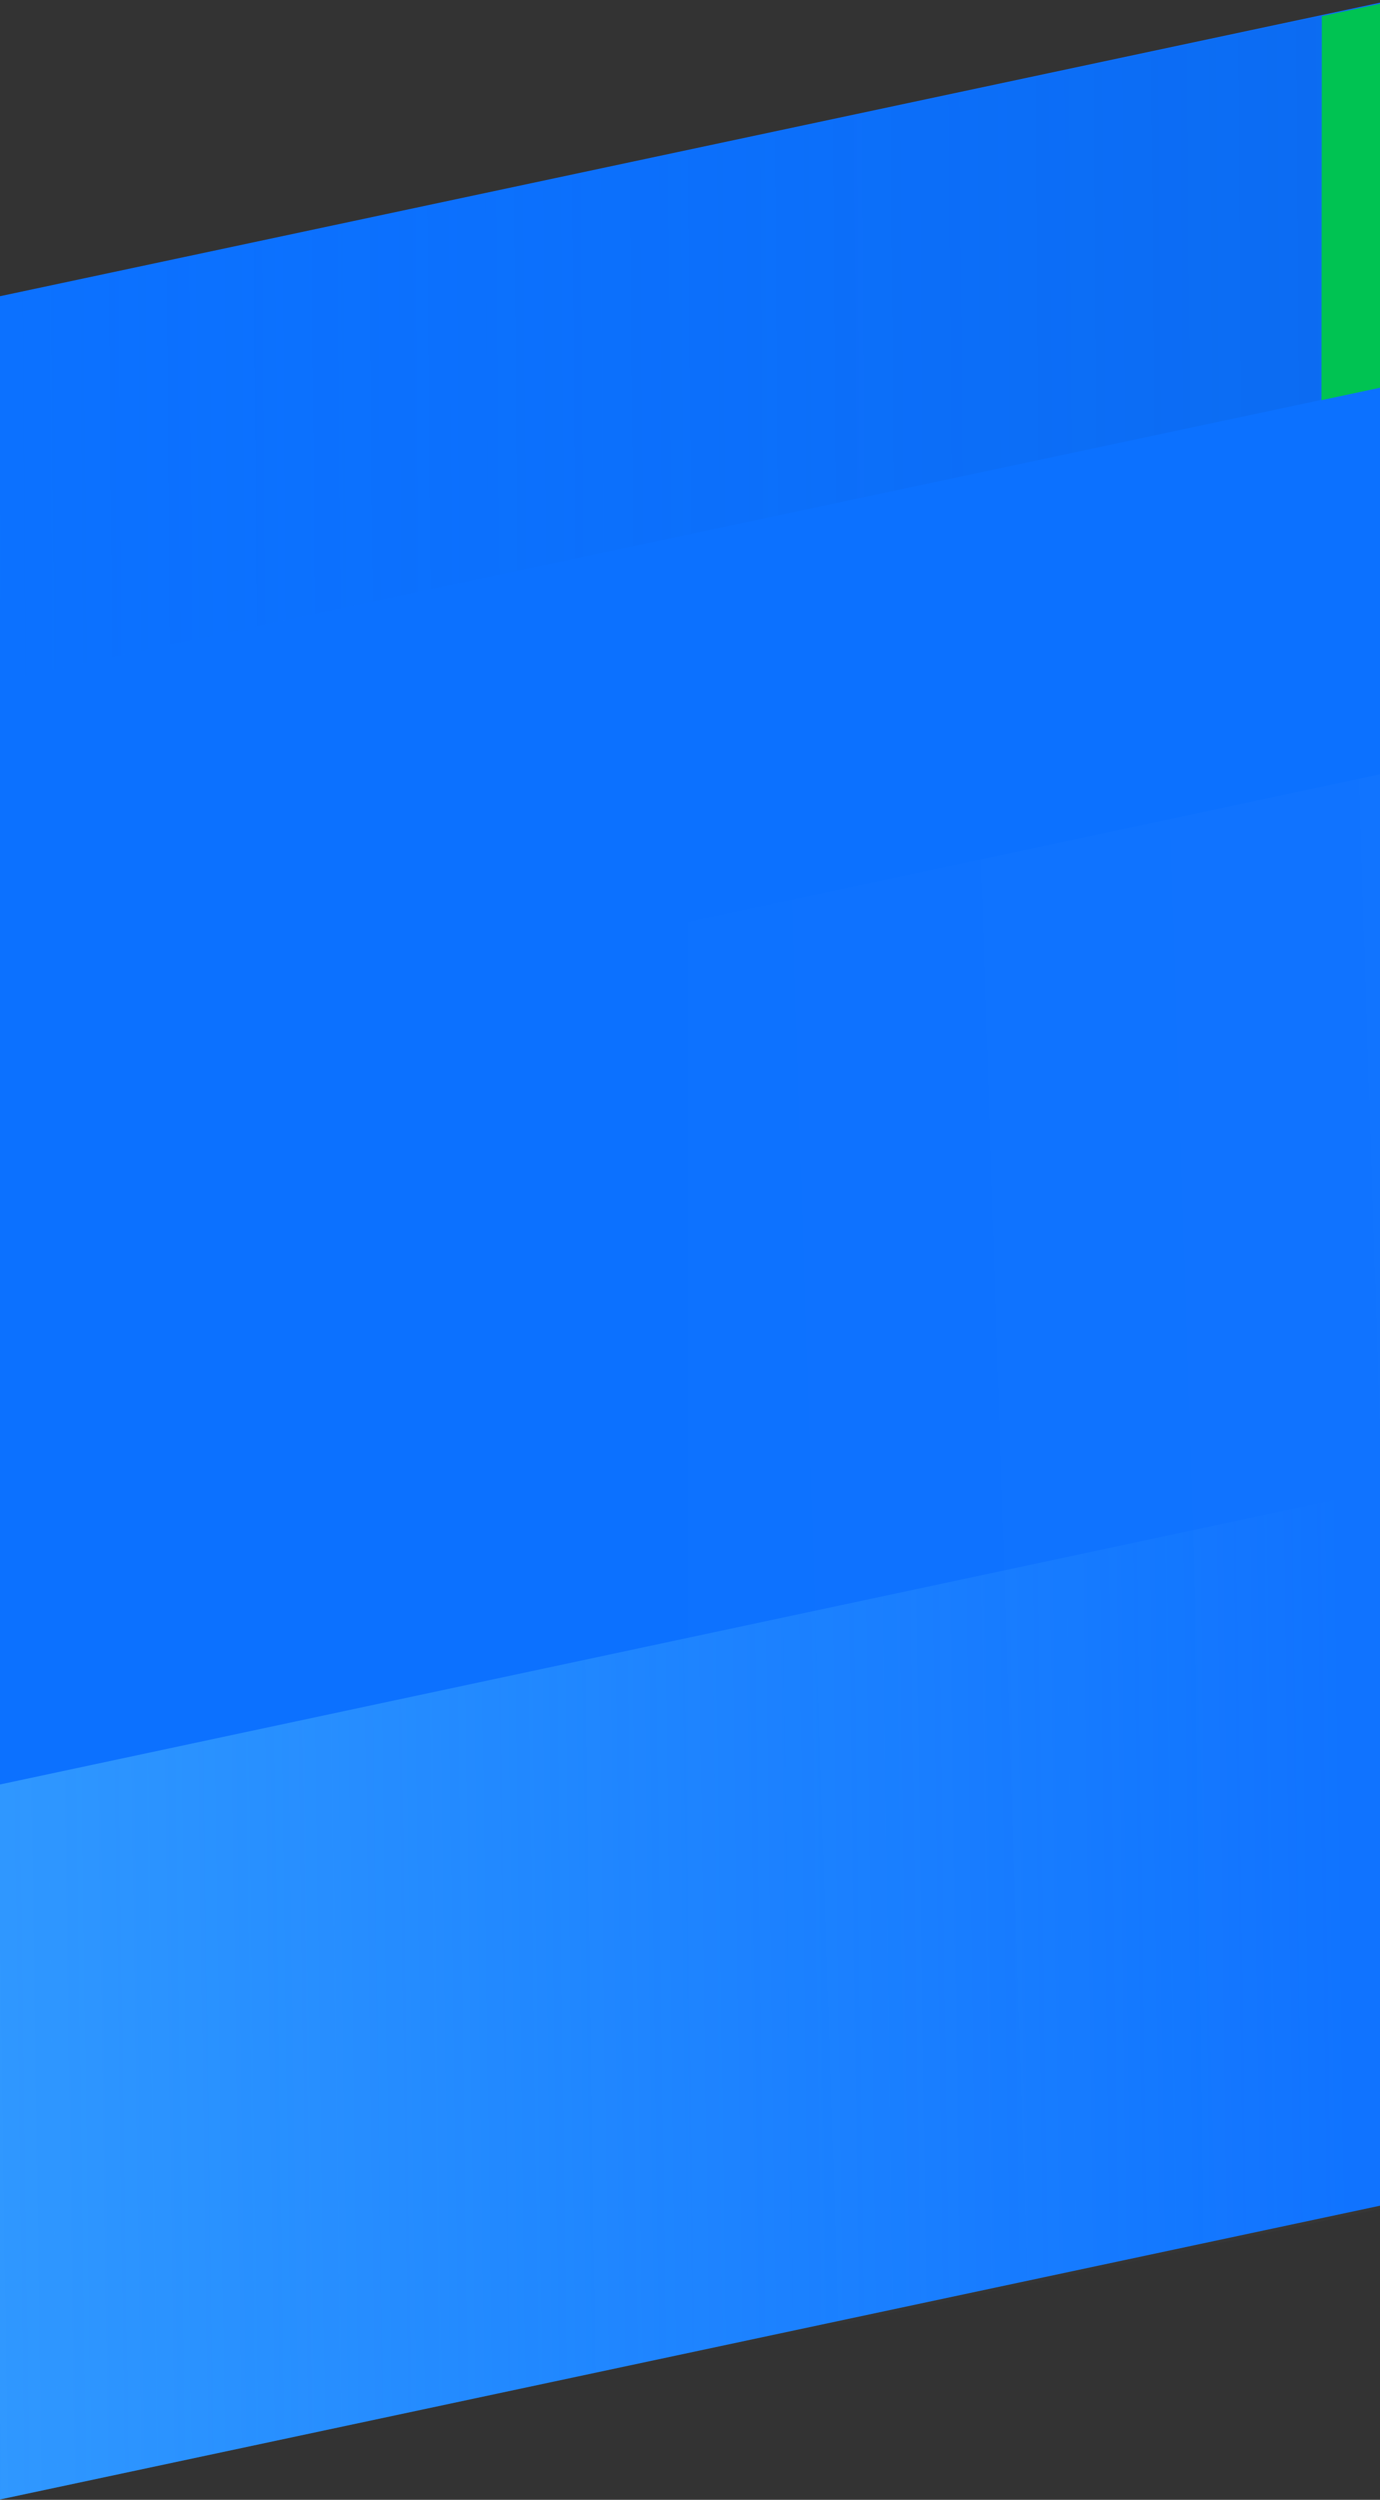
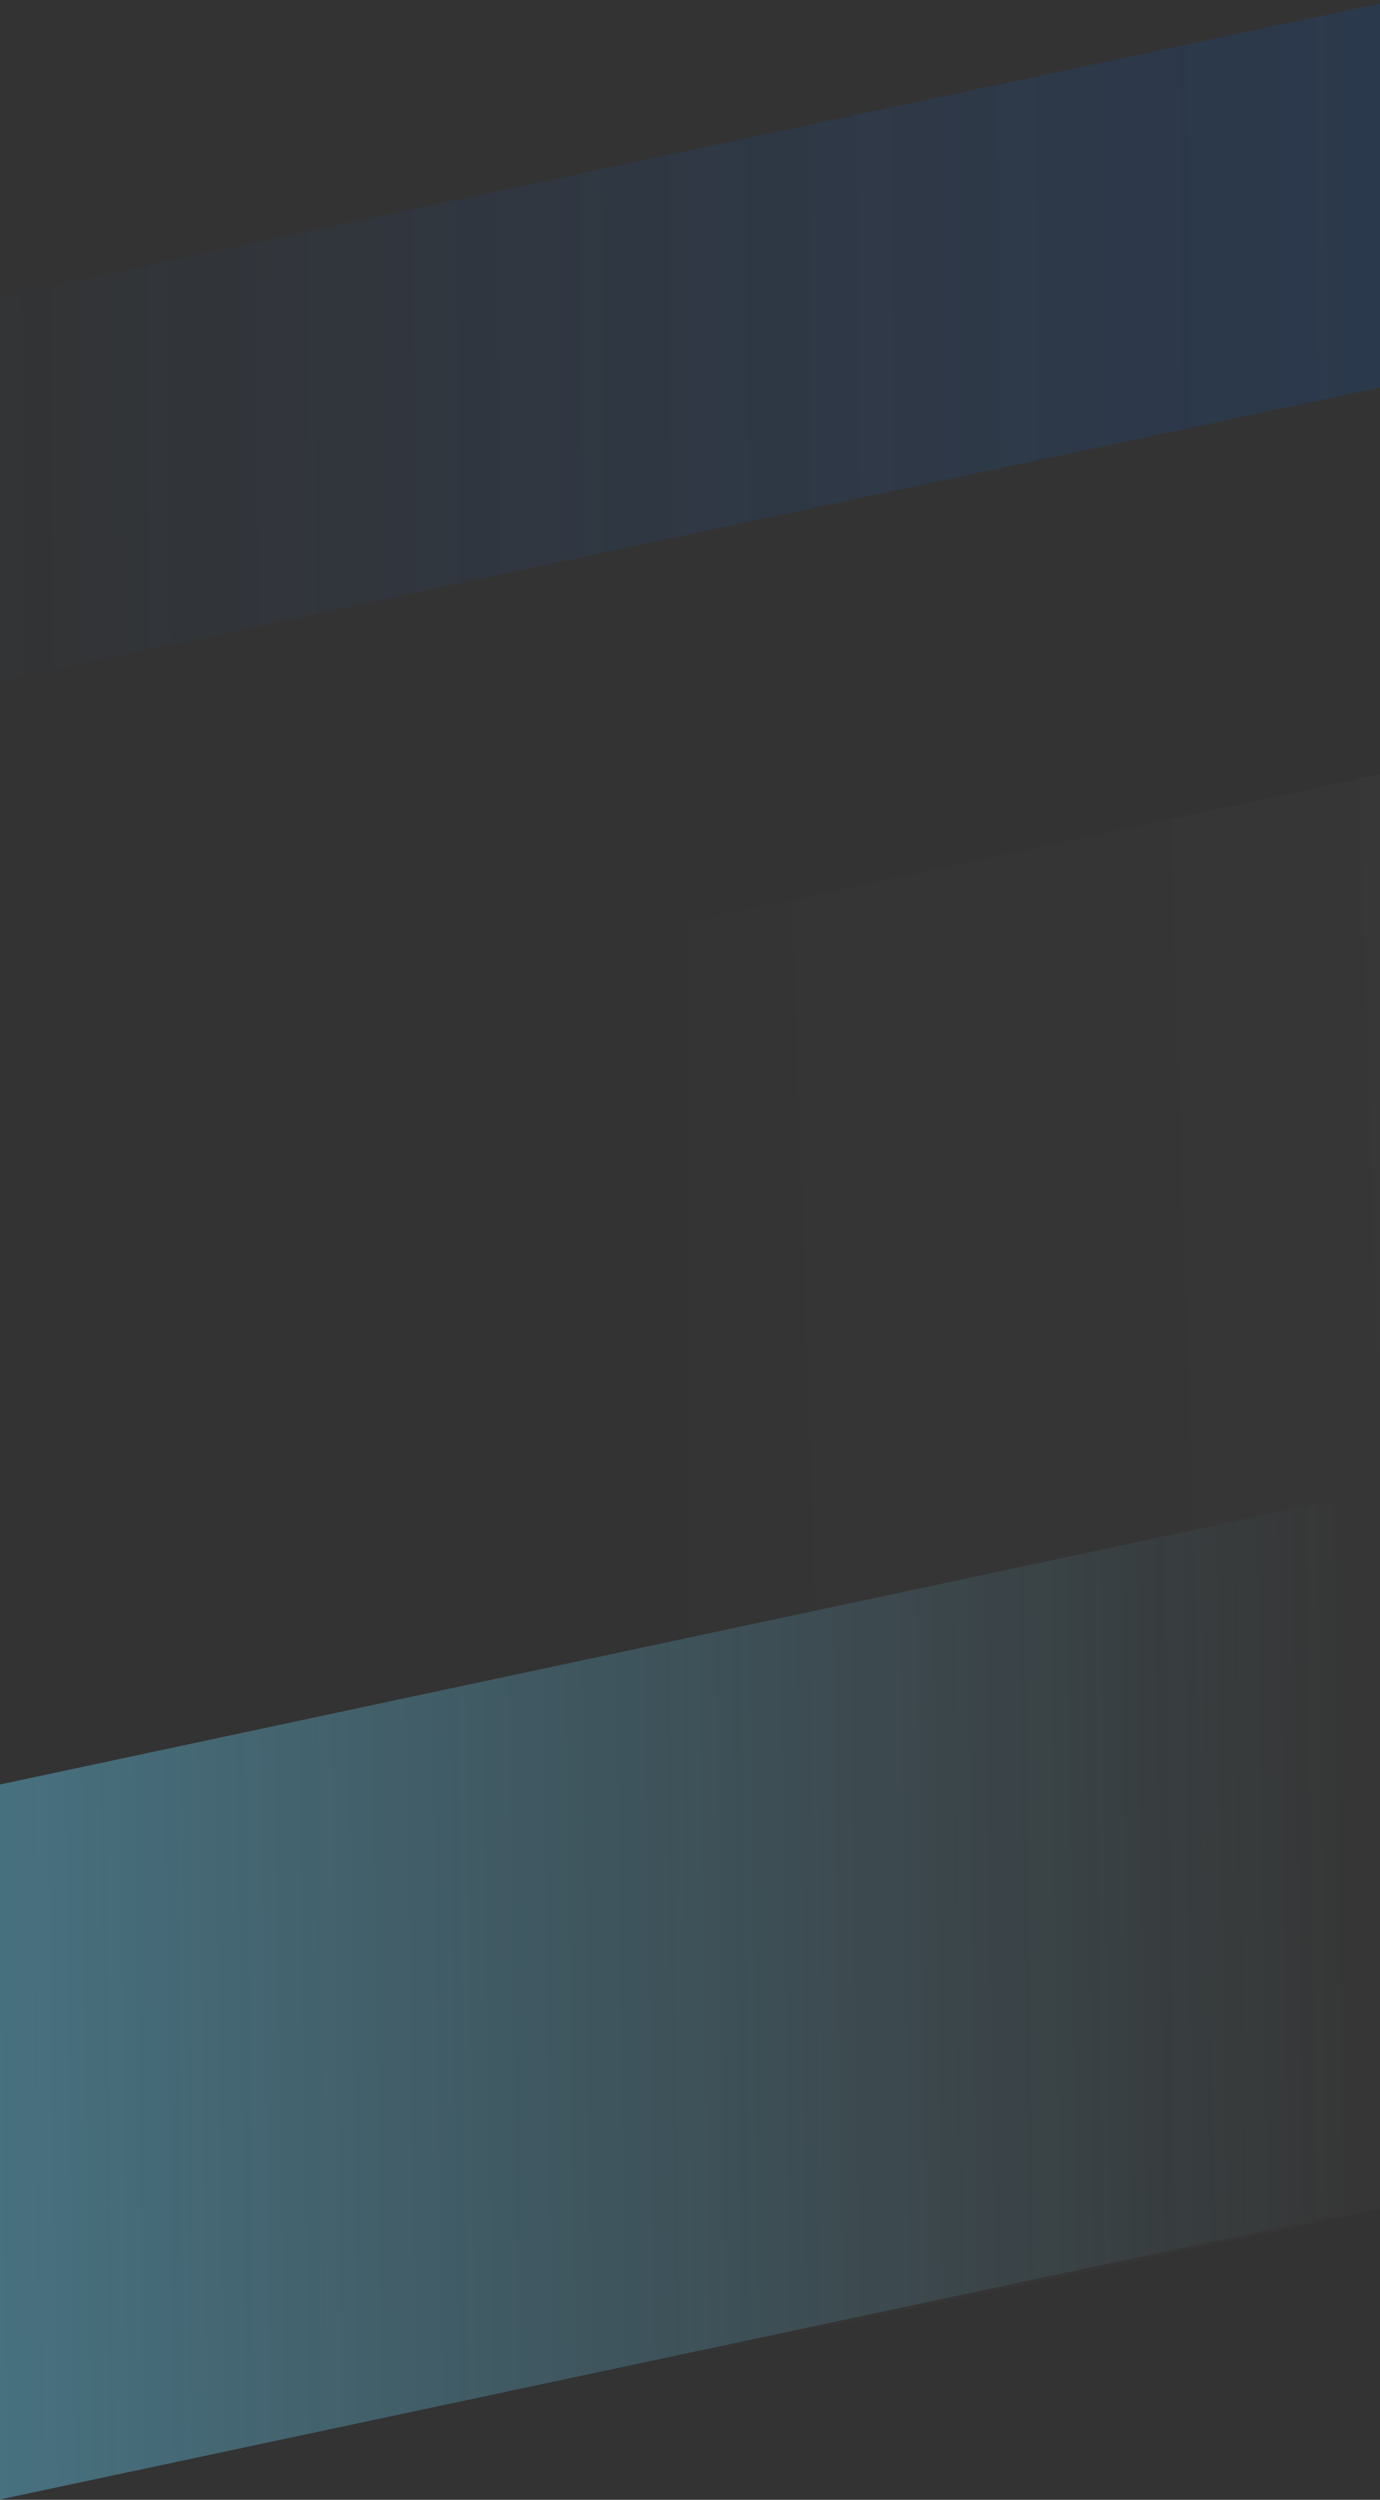
<svg xmlns="http://www.w3.org/2000/svg" width="375px" height="679px" viewBox="0 0 375 679" version="1.1">
  <rect x="0" y="0" width="375" height="679" fill="#333333" stroke="none" />
  <title>编组 13备份</title>
  <defs>
    <linearGradient x1="0%" y1="51.063%" x2="100%" y2="50.468%" id="linearGradient-1">
      <stop stop-color="#6AD8FF" stop-opacity="0" offset="0%" />
      <stop stop-color="#6AD8FF" offset="100%" />
      <stop stop-color="#6AD8FF" offset="100%" />
    </linearGradient>
    <linearGradient x1="-2.203%" y1="47.097%" x2="100%" y2="46.837%" id="linearGradient-2">
      <stop stop-color="#0C71FF" stop-opacity="0" offset="0%" />
      <stop stop-color="#0D2240" offset="100%" />
    </linearGradient>
    <linearGradient x1="-5.263%" y1="41.799%" x2="101.971%" y2="39.603%" id="linearGradient-3">
      <stop stop-color="#FFFFFF" stop-opacity="0" offset="0%" />
      <stop stop-color="#FFFFFF" offset="100%" />
    </linearGradient>
    <linearGradient x1="-12.561%" y1="47.036%" x2="100%" y2="38.688%" id="linearGradient-4">
      <stop stop-color="#00C352" offset="0%" />
      <stop stop-color="#00C352" offset="100%" />
    </linearGradient>
  </defs>
  <g id="页面-1" stroke="none" stroke-width="1" fill="none" fill-rule="evenodd">
    <g id="编组-13备份" transform="translate(-837, -177)">
      <g id="编组-46">
-         <polygon id="矩形备份-27" fill="#0C71FF" points="2.233 434.931 2048 -1.57161321e-13 2047.721 302.5 2048 598.241 0 1033.986" />
        <polygon id="路径-31备份-16" fill="url(#linearGradient-1)" transform="translate(700, 787.877) scale(-1, -1) translate(-700, -787.877) " points="188 799.618 1212 581.793 1211.822 775.801 188 993.961" />
        <polygon id="矩形备份-36" fill="url(#linearGradient-2)" opacity="0.5" points="837.175 257.617 1860.825 40 1860.755 144.317 837 361.959" />
        <polygon id="路径-31备份-16" fill="url(#linearGradient-3)" opacity="0.08" points="1024 427.414 2048 209 2047.644 599.094 1024 817" />
      </g>
-       <polygon id="矩形备份-36" fill="url(#linearGradient-4)" points="1196.192 181.394 1452.055 127 1451.986 231.297 1196.096 285.697" />
    </g>
  </g>
</svg>